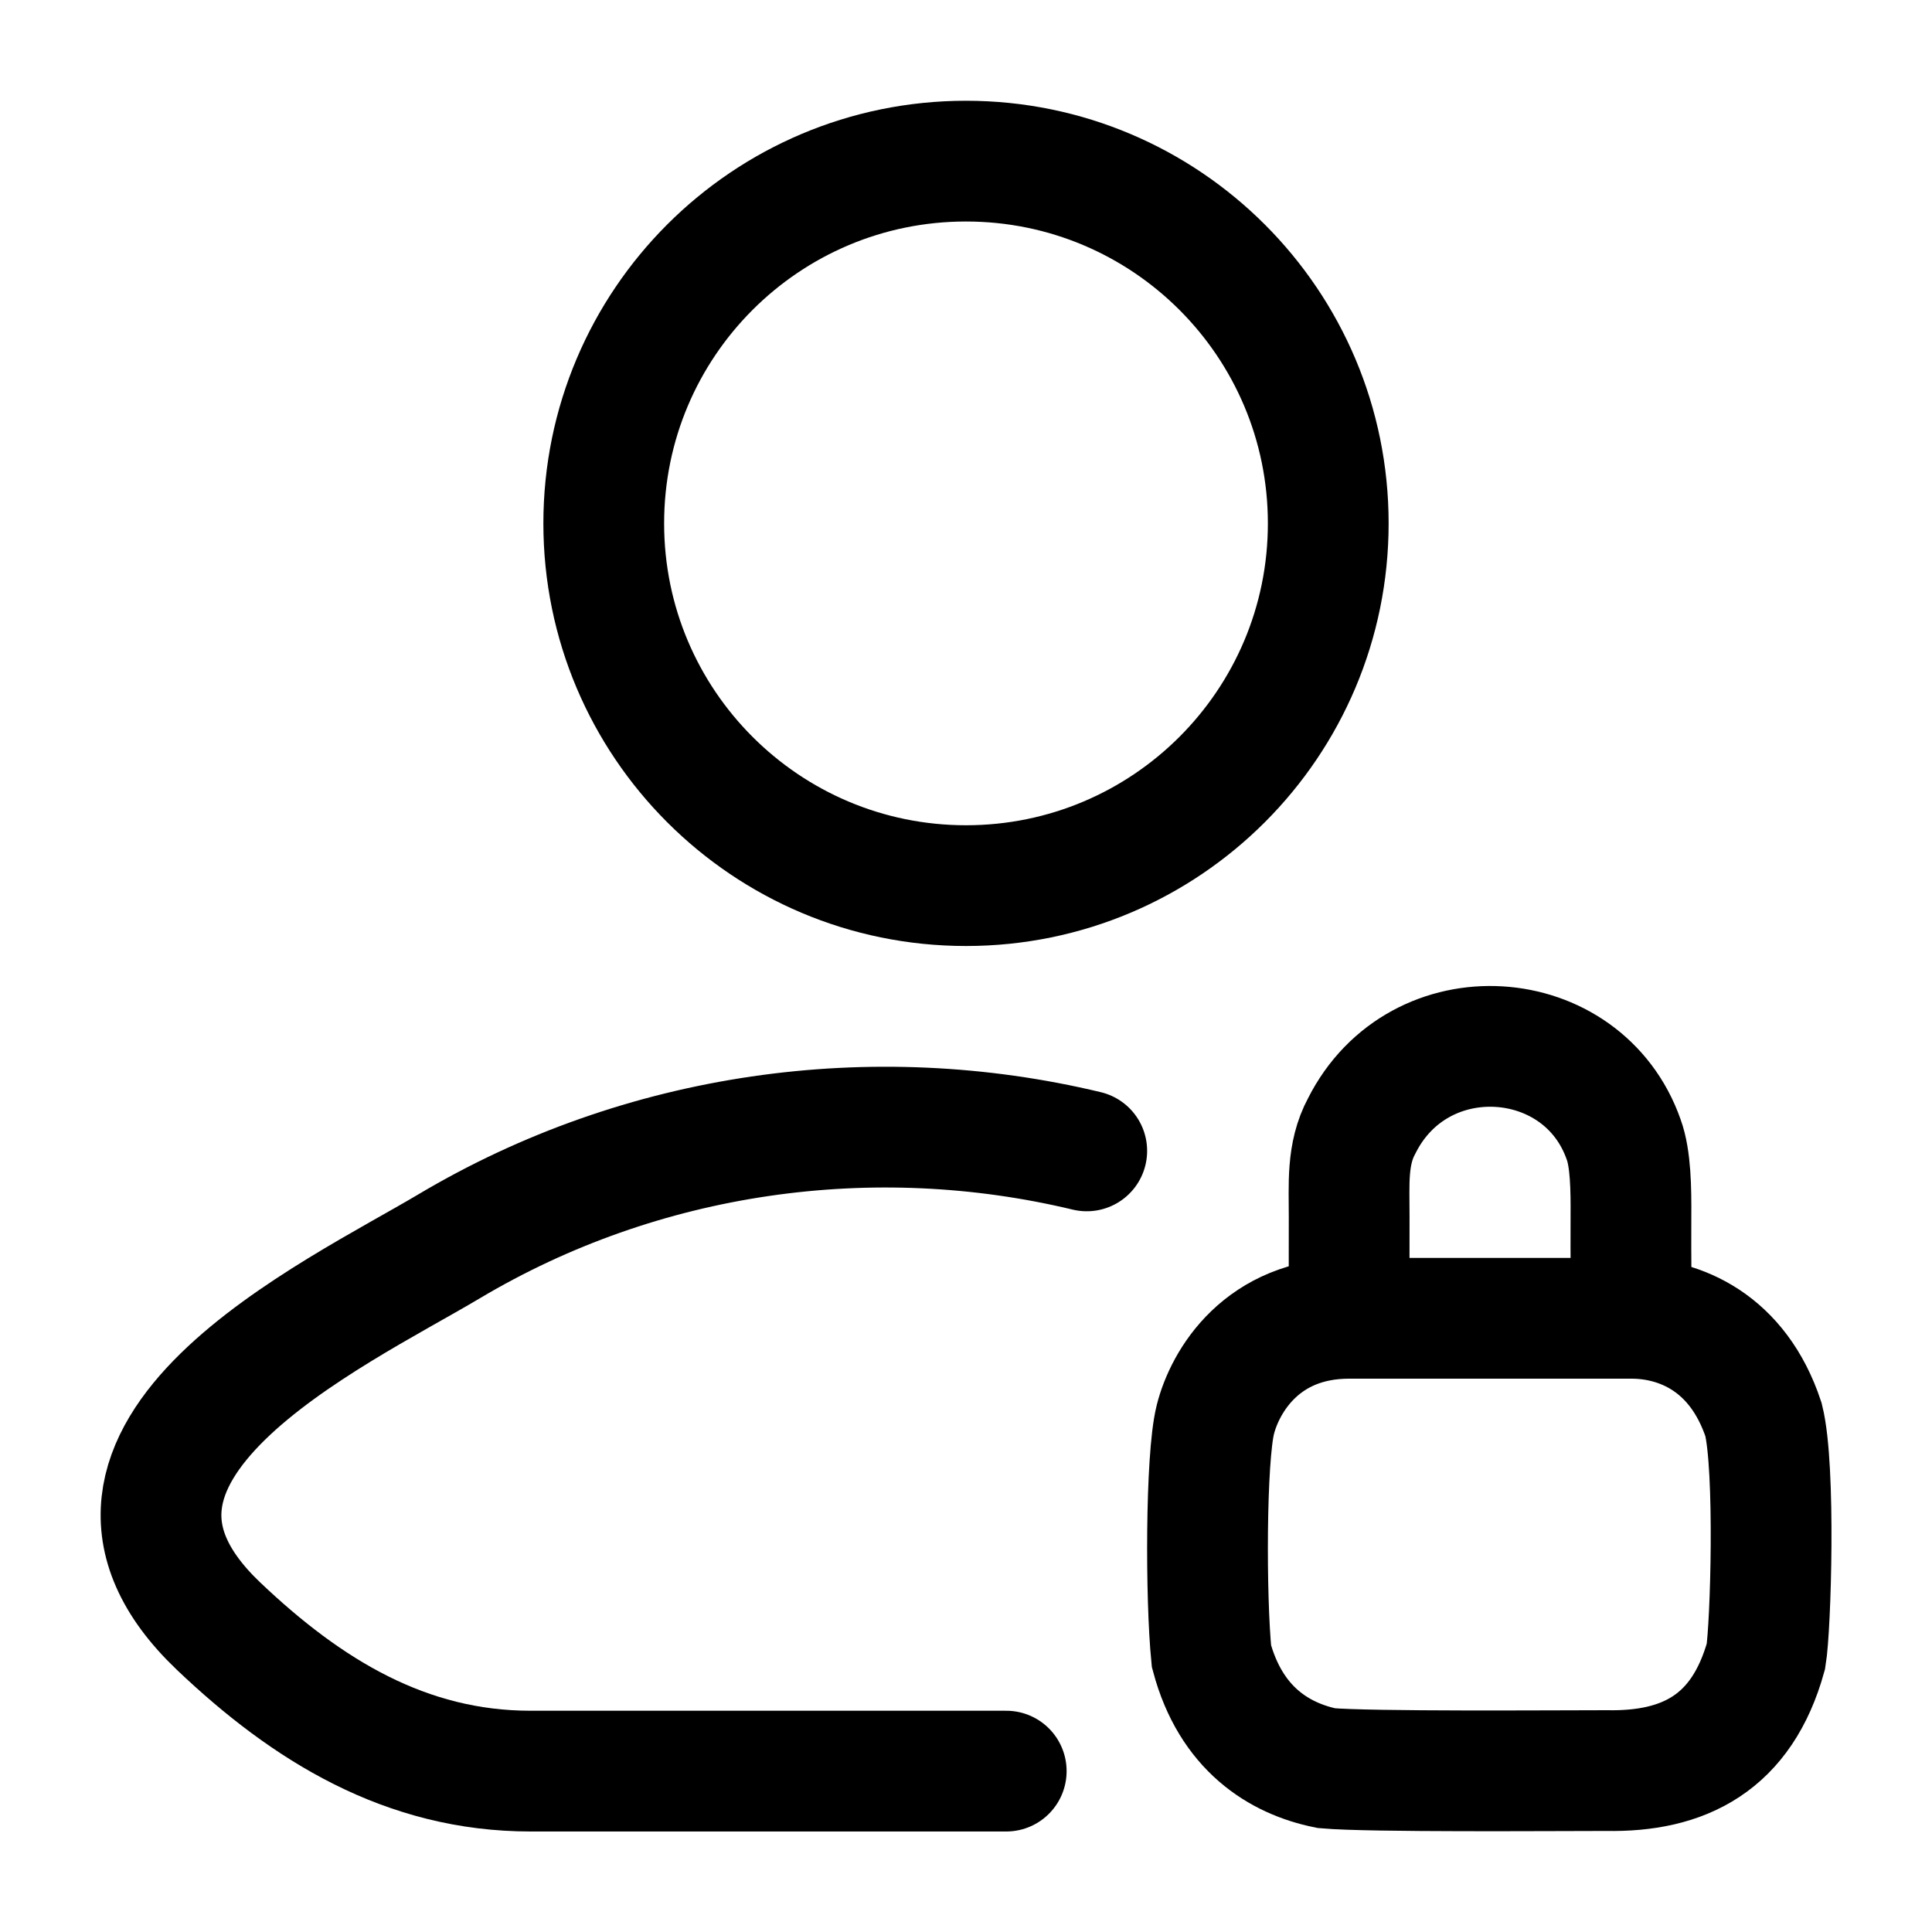
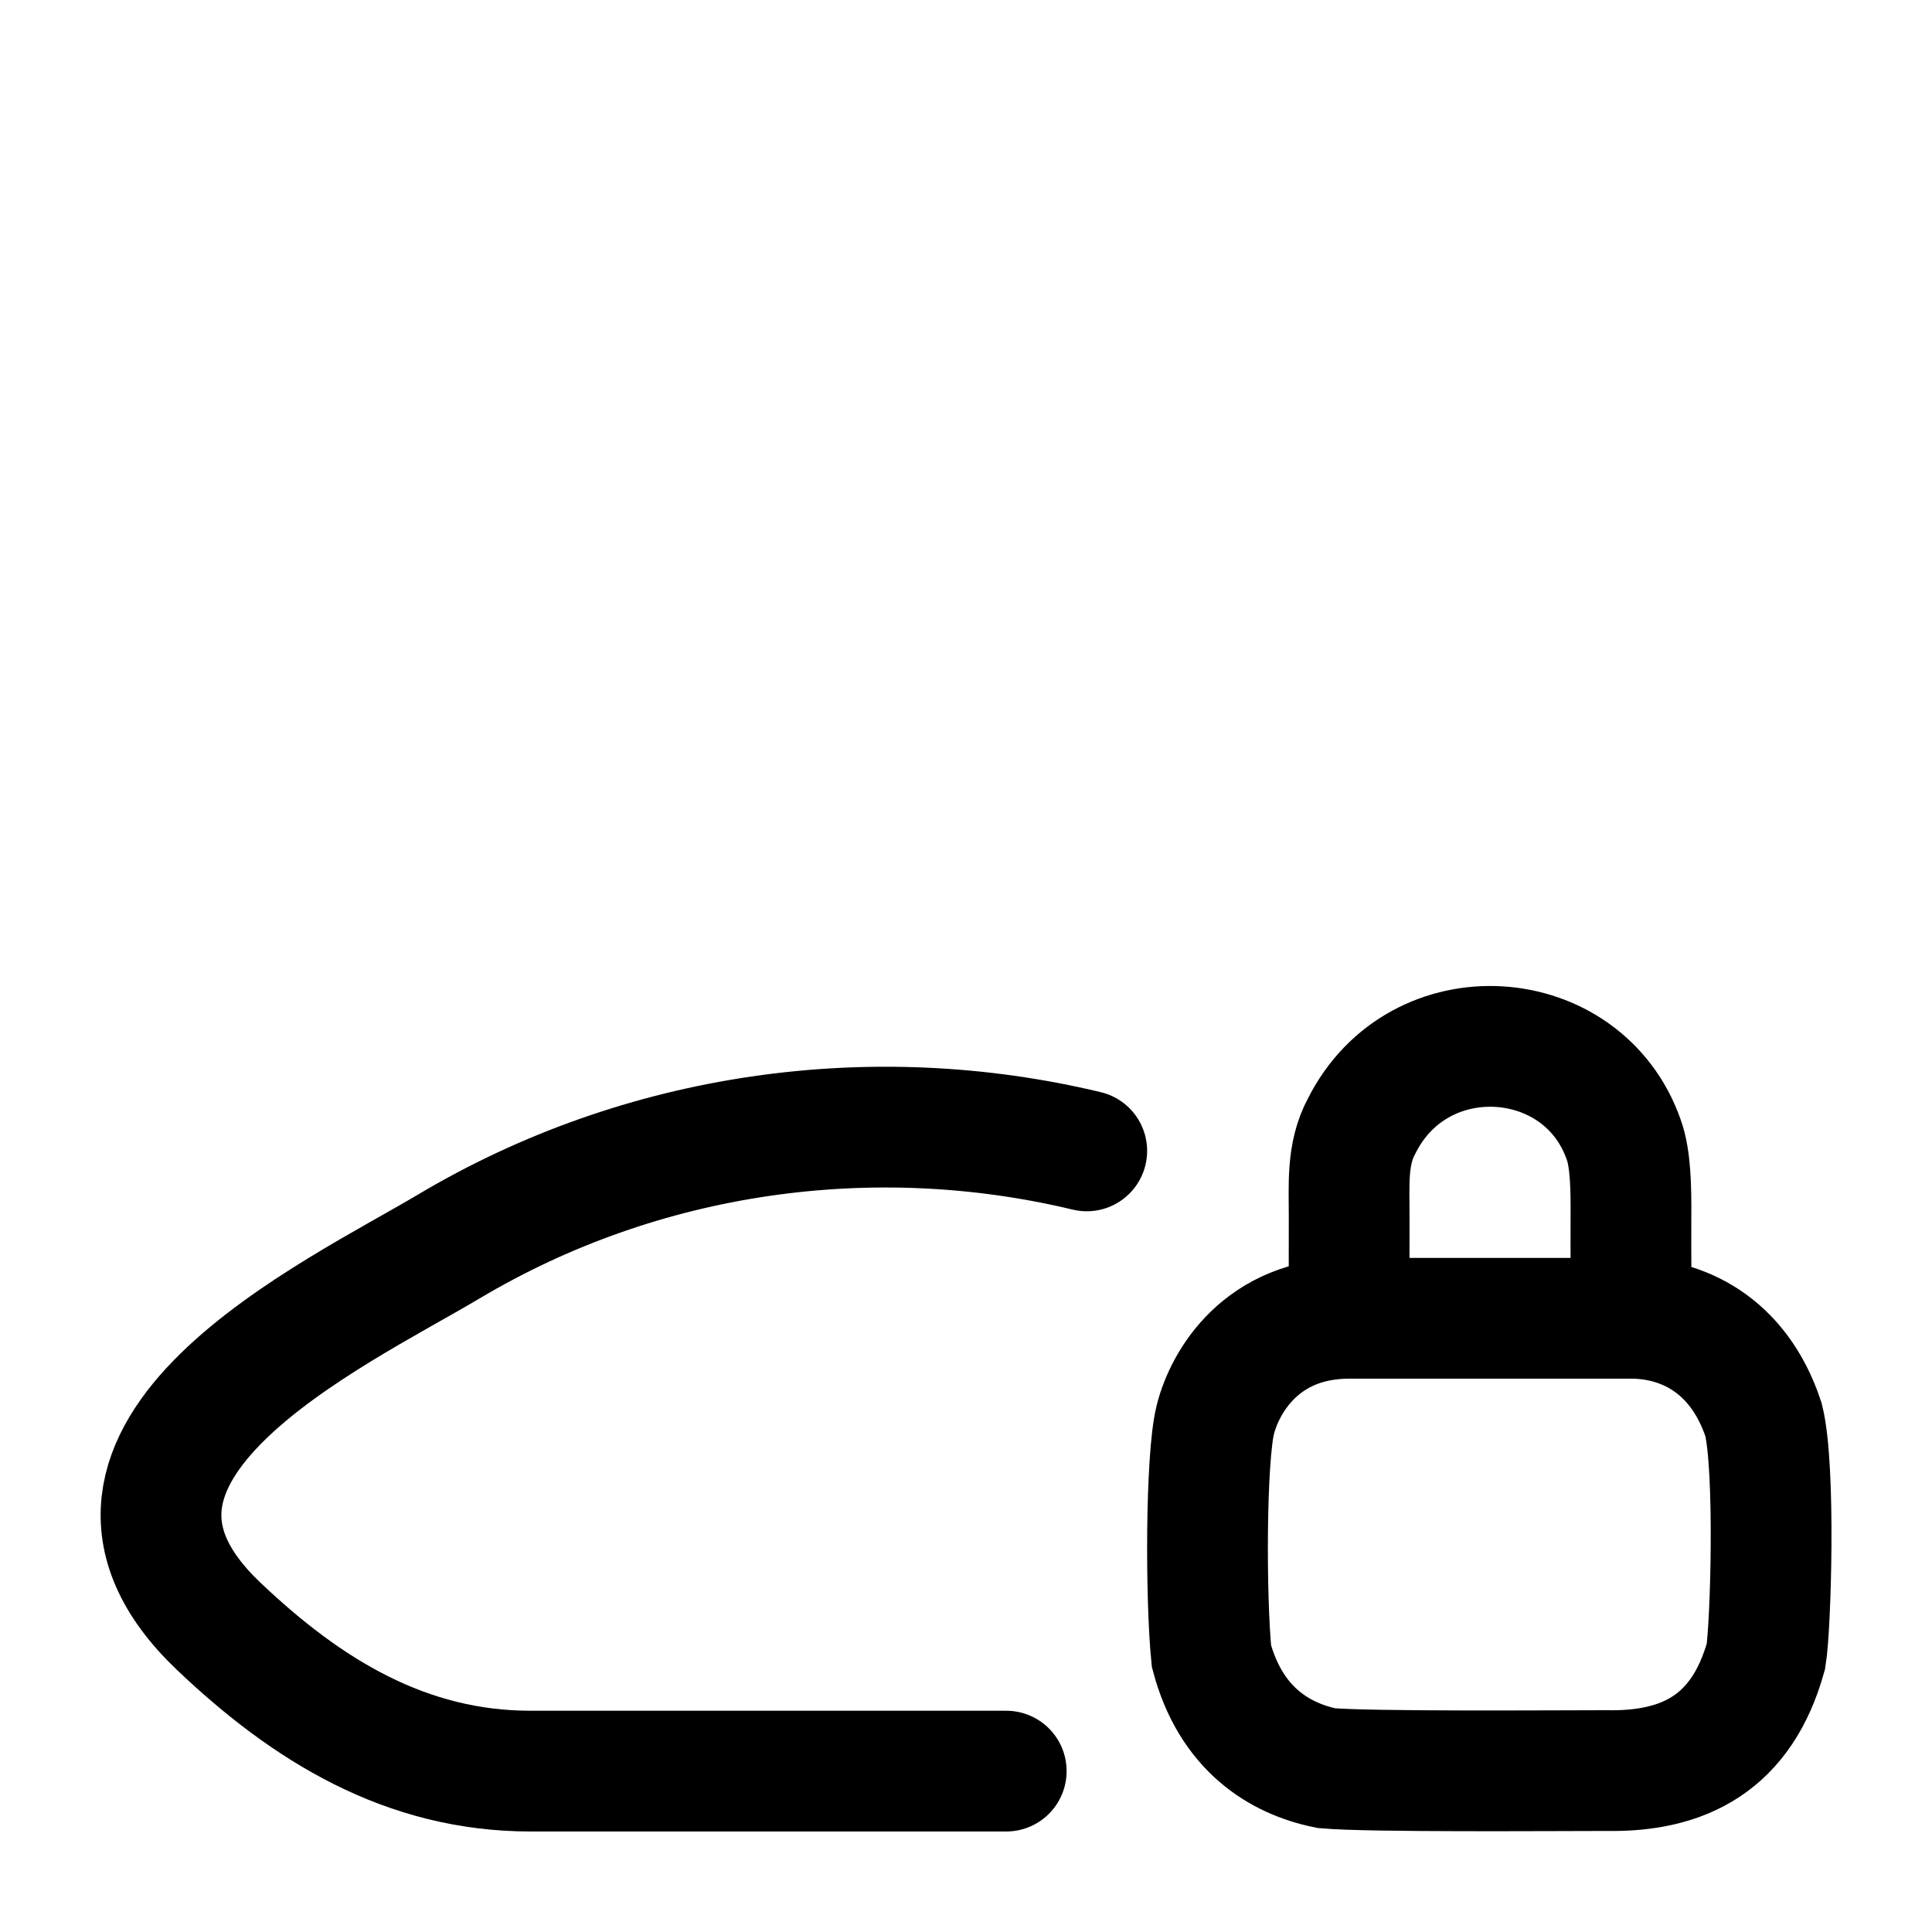
<svg xmlns="http://www.w3.org/2000/svg" width="40" height="40" viewBox="0 0 40 40" fill="none">
  <path d="M20.833 36.669H10.985C8.409 36.669 6.361 35.416 4.521 33.664C0.756 30.076 6.938 27.209 9.296 25.805C13.295 23.424 18.071 22.765 22.5 23.828" stroke="black" stroke-width="2.5" stroke-linecap="round" stroke-linejoin="round" />
-   <path d="M27.5 10.836C27.5 14.978 24.142 18.336 20 18.336C15.858 18.336 12.5 14.978 12.5 10.836C12.5 6.694 15.858 3.336 20 3.336C24.142 3.336 27.5 6.694 27.5 10.836Z" stroke="black" stroke-width="2.5" />
  <path d="M27.933 27.294C26.133 27.294 25.362 28.593 25.162 29.393C24.962 30.192 24.962 33.091 25.082 34.29C25.482 35.789 26.482 36.409 27.462 36.608C28.362 36.688 32.162 36.658 33.262 36.658C34.862 36.688 36.062 36.089 36.562 34.29C36.662 33.69 36.762 30.392 36.512 29.393C35.982 27.794 34.777 27.294 33.777 27.294M27.933 27.294H33.777M27.933 27.294C27.933 27.294 27.93 25.917 27.933 25.193C27.935 24.531 27.877 23.894 28.193 23.31C29.377 20.955 32.777 21.195 33.617 23.594C33.762 23.989 33.771 24.615 33.767 25.193C33.761 25.931 33.777 27.294 33.777 27.294" stroke="black" stroke-width="2.5" stroke-linecap="round" />
</svg>